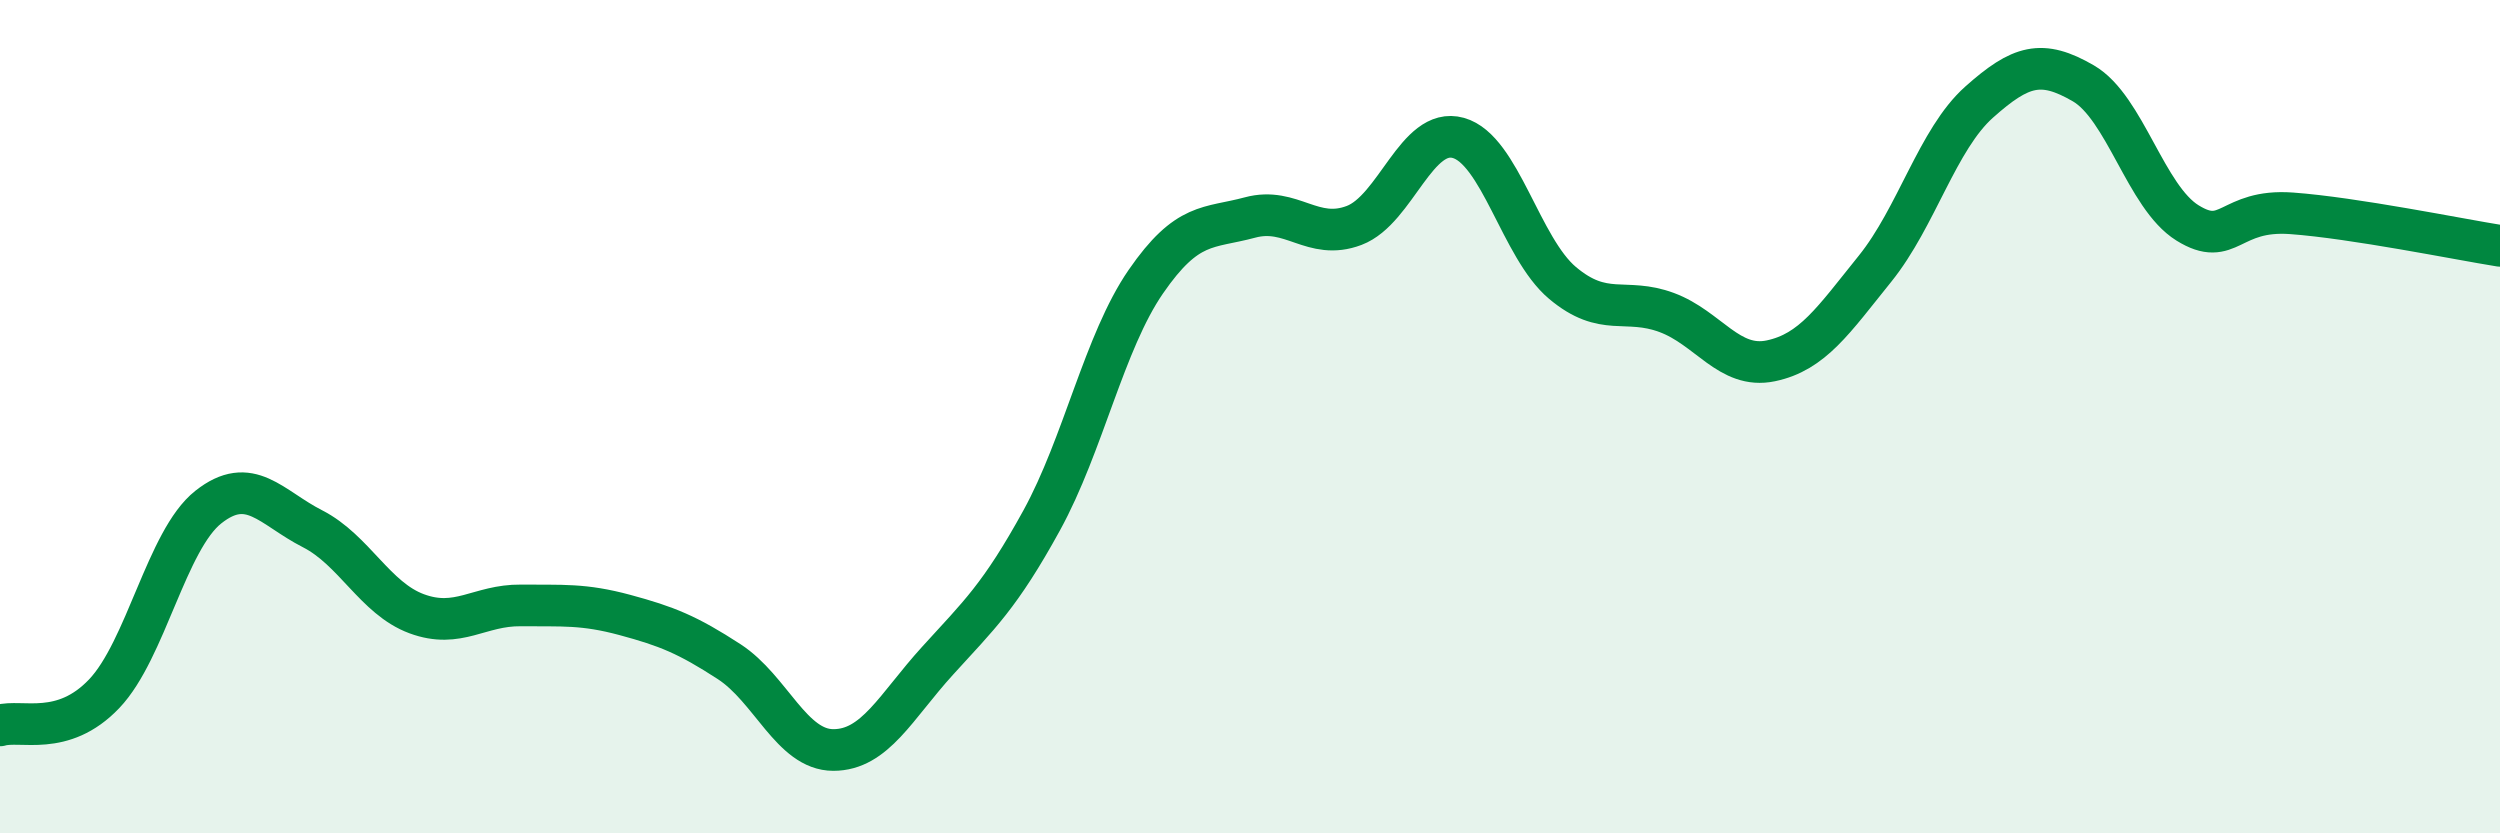
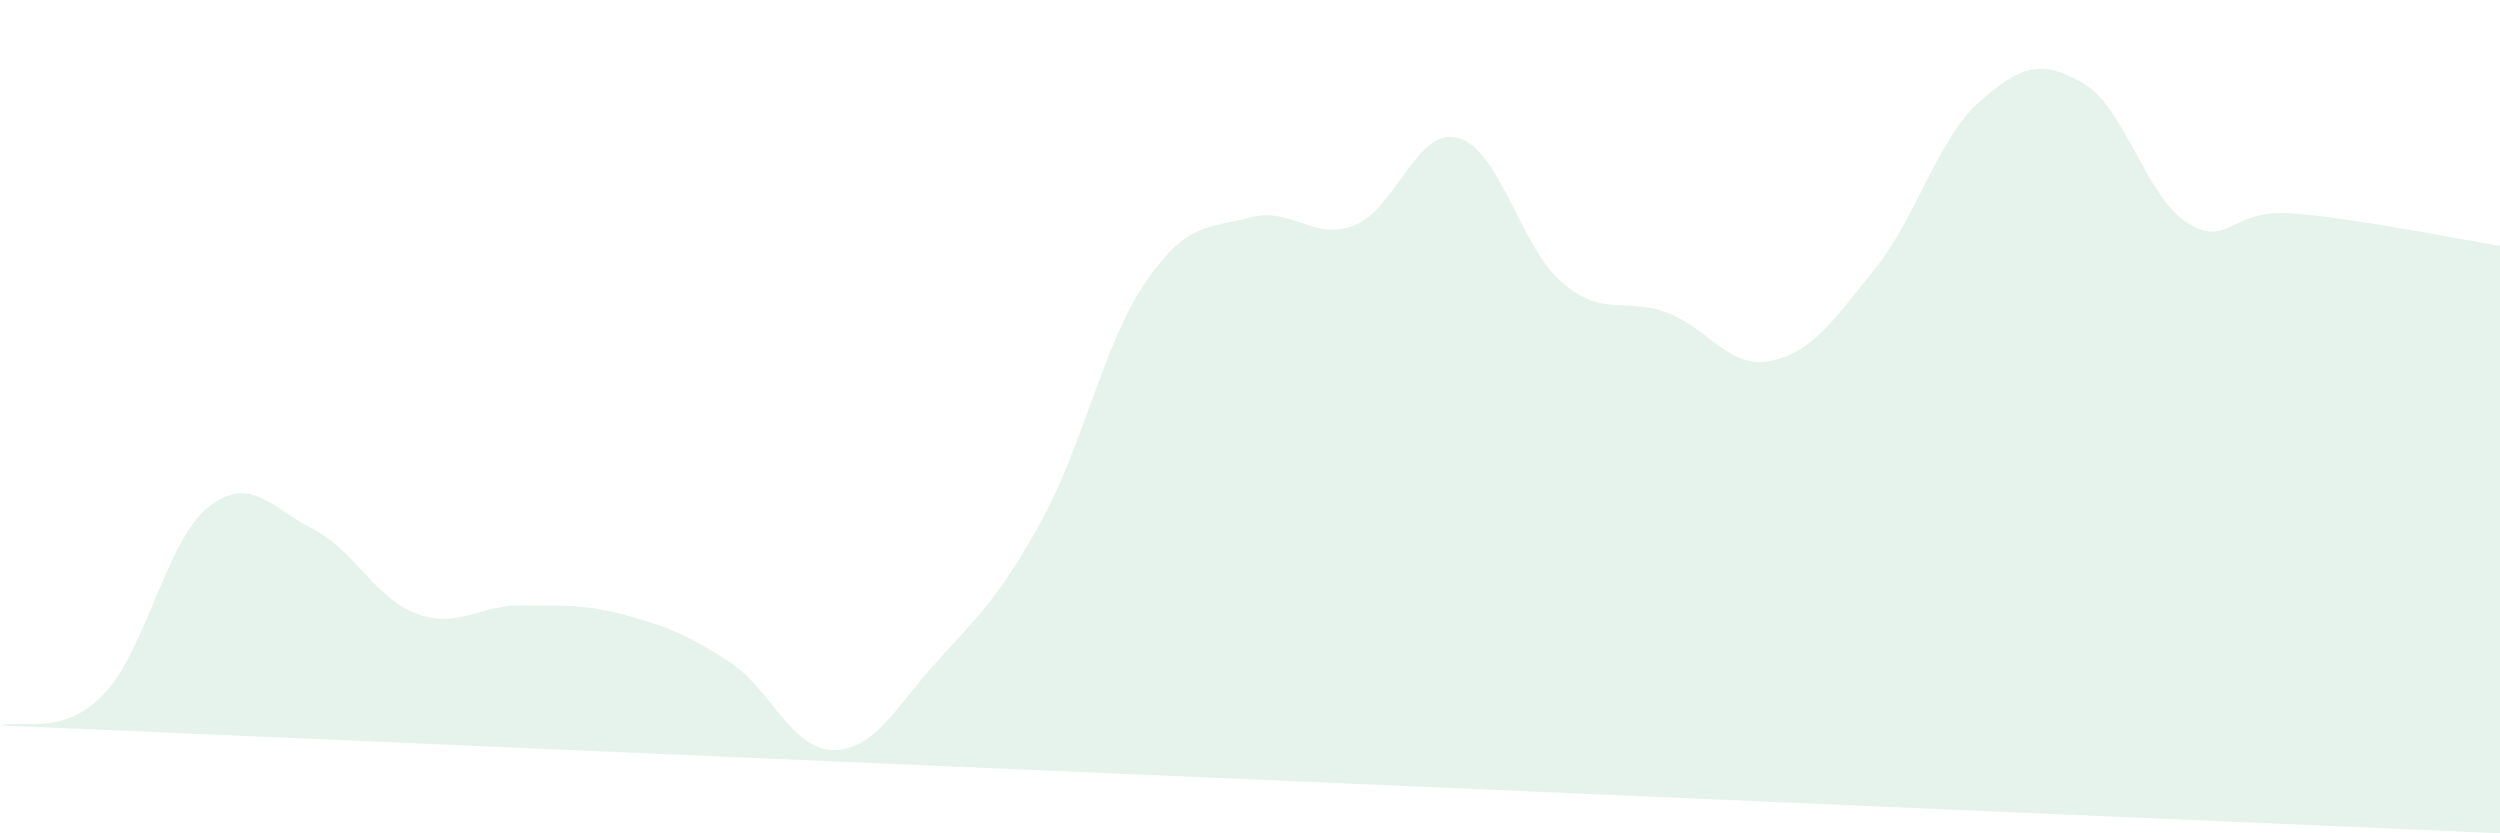
<svg xmlns="http://www.w3.org/2000/svg" width="60" height="20" viewBox="0 0 60 20">
-   <path d="M 0,17.41 C 0.5,17.26 1.5,17.7 2.5,16.65 C 3.5,15.6 4,12.96 5,12.17 C 6,11.38 6.5,12.18 7.5,12.69 C 8.5,13.2 9,14.36 10,14.73 C 11,15.1 11.5,14.52 12.5,14.53 C 13.5,14.54 14,14.49 15,14.76 C 16,15.03 16.5,15.23 17.5,15.88 C 18.5,16.53 19,18 20,18 C 21,18 21.5,16.96 22.5,15.86 C 23.5,14.76 24,14.31 25,12.49 C 26,10.67 26.5,8.21 27.5,6.76 C 28.5,5.31 29,5.49 30,5.22 C 31,4.95 31.5,5.79 32.5,5.41 C 33.5,5.03 34,3.03 35,3.31 C 36,3.59 36.5,5.95 37.5,6.79 C 38.5,7.63 39,7.13 40,7.5 C 41,7.87 41.5,8.87 42.5,8.66 C 43.5,8.45 44,7.69 45,6.45 C 46,5.21 46.5,3.34 47.5,2.45 C 48.5,1.56 49,1.42 50,2 C 51,2.58 51.5,4.73 52.5,5.35 C 53.5,5.97 53.5,5.01 55,5.12 C 56.5,5.23 59,5.74 60,5.9L60 20L0 20Z" fill="#008740" opacity="0.1" stroke-linecap="round" stroke-linejoin="round" />
-   <path d="M 0,17.41 C 0.5,17.26 1.5,17.7 2.5,16.65 C 3.5,15.6 4,12.96 5,12.17 C 6,11.38 6.5,12.18 7.5,12.69 C 8.5,13.2 9,14.36 10,14.73 C 11,15.1 11.5,14.52 12.5,14.53 C 13.5,14.54 14,14.49 15,14.76 C 16,15.03 16.5,15.23 17.5,15.88 C 18.5,16.53 19,18 20,18 C 21,18 21.5,16.96 22.5,15.86 C 23.5,14.76 24,14.31 25,12.49 C 26,10.67 26.5,8.21 27.5,6.76 C 28.5,5.31 29,5.49 30,5.22 C 31,4.95 31.5,5.79 32.5,5.41 C 33.5,5.03 34,3.03 35,3.31 C 36,3.59 36.5,5.95 37.5,6.79 C 38.5,7.63 39,7.13 40,7.5 C 41,7.87 41.5,8.87 42.5,8.66 C 43.5,8.45 44,7.69 45,6.45 C 46,5.21 46.5,3.34 47.5,2.45 C 48.5,1.56 49,1.42 50,2 C 51,2.58 51.5,4.73 52.5,5.35 C 53.5,5.97 53.5,5.01 55,5.12 C 56.5,5.23 59,5.74 60,5.9" stroke="#008740" stroke-width="1" fill="none" stroke-linecap="round" stroke-linejoin="round" />
+   <path d="M 0,17.41 C 0.5,17.26 1.5,17.7 2.5,16.65 C 3.5,15.6 4,12.96 5,12.17 C 6,11.38 6.5,12.18 7.5,12.69 C 8.5,13.2 9,14.36 10,14.73 C 11,15.1 11.5,14.52 12.5,14.53 C 13.5,14.54 14,14.49 15,14.76 C 16,15.03 16.5,15.23 17.5,15.88 C 18.5,16.53 19,18 20,18 C 21,18 21.5,16.96 22.5,15.86 C 23.5,14.76 24,14.31 25,12.49 C 26,10.67 26.5,8.21 27.5,6.76 C 28.5,5.31 29,5.49 30,5.22 C 31,4.95 31.5,5.79 32.5,5.41 C 33.5,5.03 34,3.03 35,3.31 C 36,3.59 36.5,5.95 37.5,6.79 C 38.5,7.63 39,7.13 40,7.5 C 41,7.87 41.5,8.87 42.5,8.66 C 43.5,8.45 44,7.69 45,6.45 C 46,5.21 46.5,3.34 47.5,2.45 C 48.5,1.56 49,1.42 50,2 C 51,2.58 51.5,4.73 52.5,5.35 C 53.5,5.97 53.5,5.01 55,5.12 C 56.5,5.23 59,5.74 60,5.9L60 20Z" fill="#008740" opacity="0.1" stroke-linecap="round" stroke-linejoin="round" />
</svg>